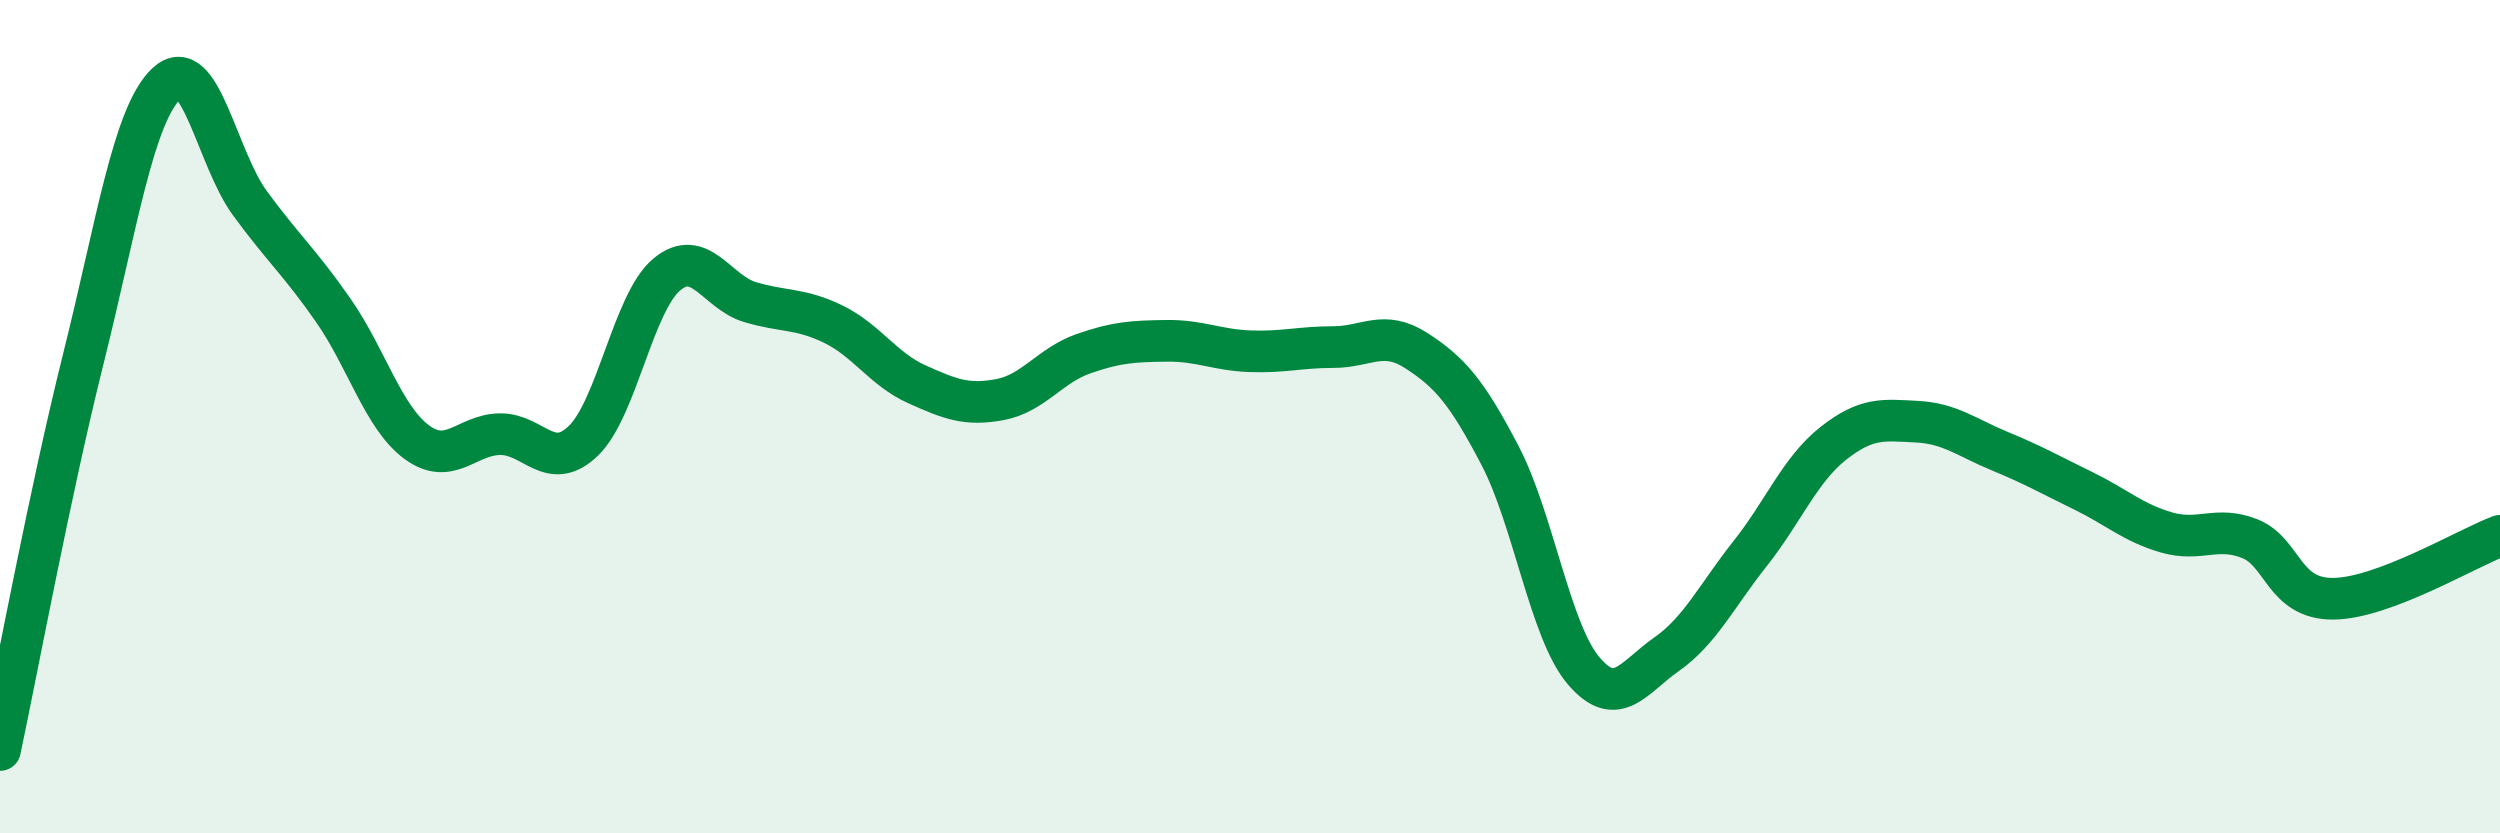
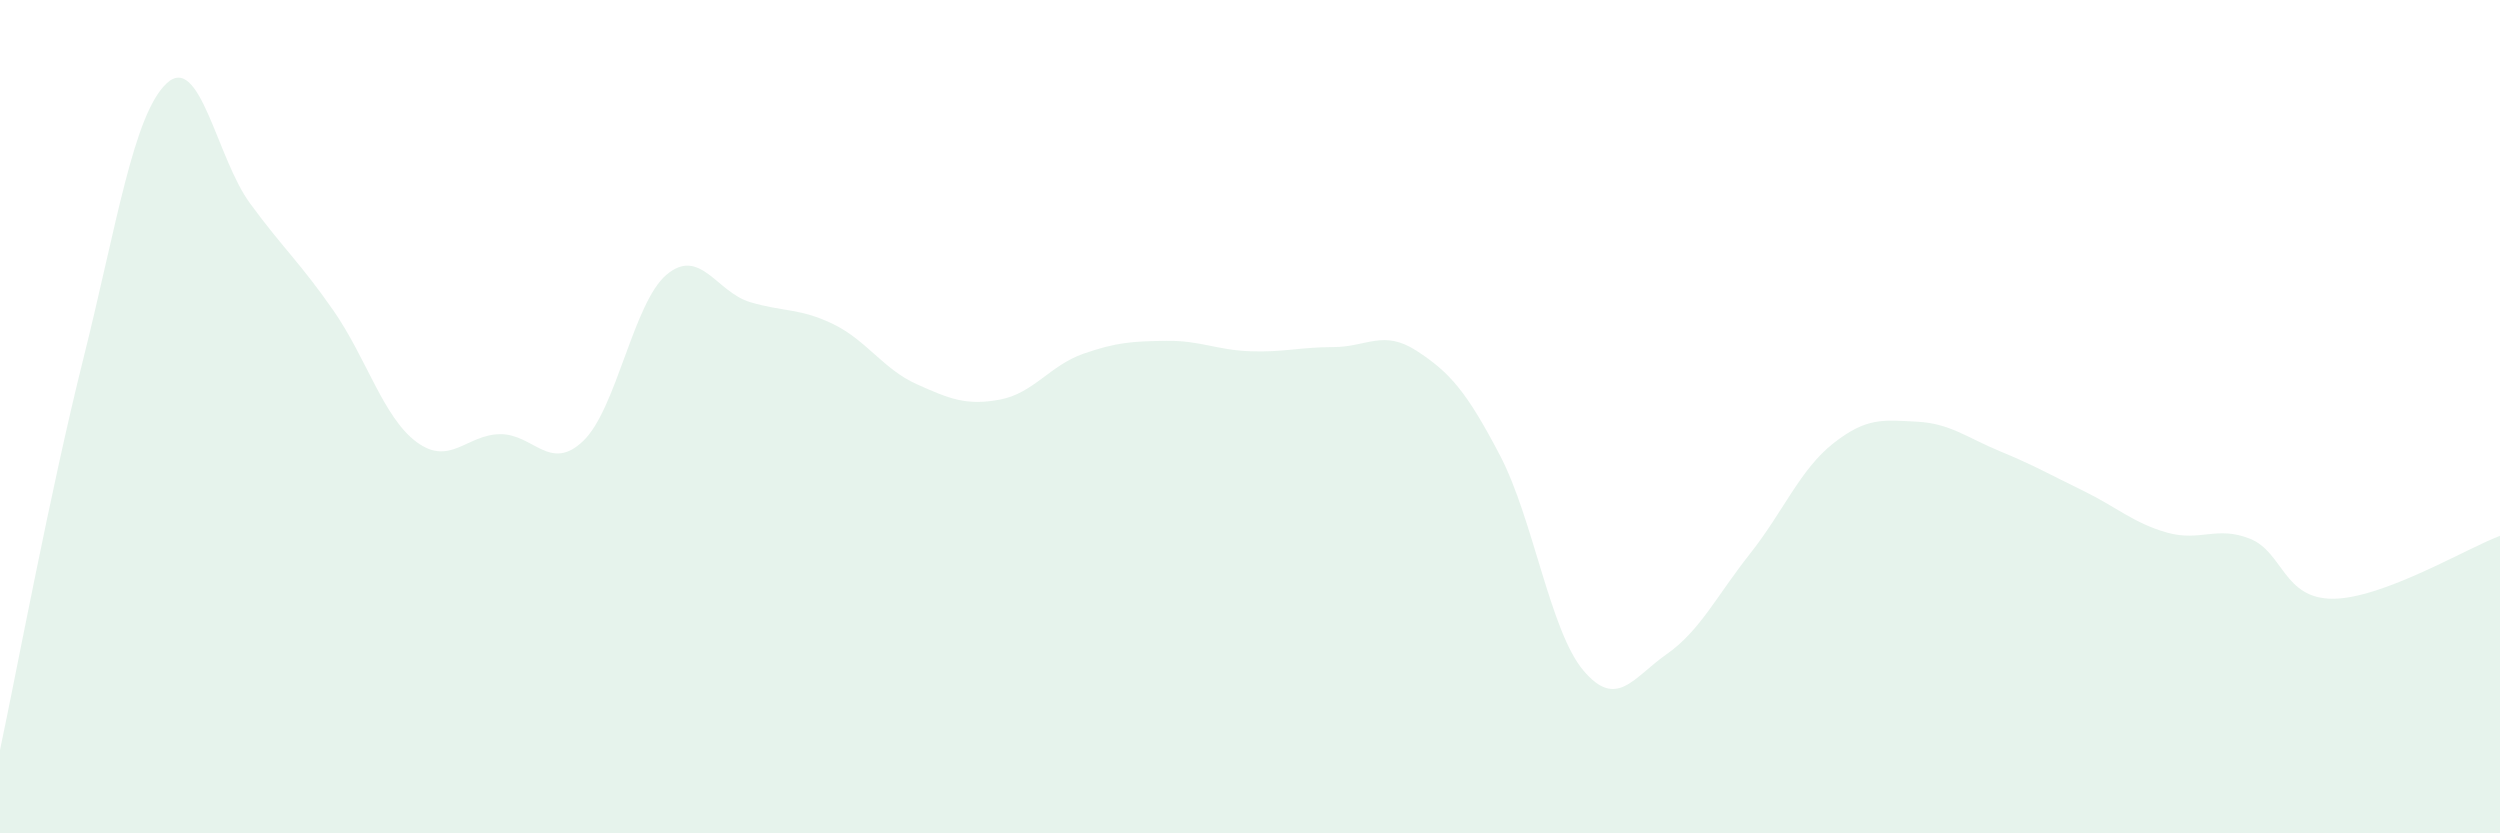
<svg xmlns="http://www.w3.org/2000/svg" width="60" height="20" viewBox="0 0 60 20">
  <path d="M 0,18 C 0.4,16.12 1.2,11.81 2,8.61 C 2.8,5.41 3.2,2.75 4,2 C 4.8,1.25 5.2,3.79 6,4.88 C 6.8,5.97 7.2,6.3 8,7.45 C 8.8,8.6 9.2,10.02 10,10.61 C 10.8,11.2 11.2,10.43 12,10.42 C 12.8,10.41 13.2,11.35 14,10.58 C 14.8,9.81 15.2,7.26 16,6.59 C 16.8,5.92 17.2,7.01 18,7.25 C 18.8,7.49 19.2,7.39 20,7.78 C 20.8,8.17 21.2,8.86 22,9.22 C 22.8,9.58 23.2,9.74 24,9.59 C 24.8,9.44 25.2,8.77 26,8.49 C 26.8,8.21 27.2,8.19 28,8.18 C 28.8,8.17 29.2,8.4 30,8.43 C 30.8,8.46 31.2,8.33 32,8.33 C 32.8,8.33 33.2,7.9 34,8.42 C 34.8,8.94 35.2,9.4 36,10.93 C 36.8,12.46 37.2,15.14 38,16.09 C 38.8,17.04 39.2,16.26 40,15.7 C 40.8,15.14 41.2,14.3 42,13.29 C 42.8,12.28 43.2,11.27 44,10.64 C 44.8,10.01 45.2,10.08 46,10.12 C 46.8,10.16 47.2,10.5 48,10.83 C 48.8,11.16 49.2,11.39 50,11.78 C 50.8,12.17 51.2,12.55 52,12.78 C 52.8,13.01 53.2,12.61 54,12.93 C 54.8,13.25 54.8,14.38 56,14.37 C 57.2,14.36 59.2,13.16 60,12.86L60 20L0 20Z" fill="#008740" opacity="0.1" stroke-linecap="round" stroke-linejoin="round" />
-   <path d="M 0,18 C 0.4,16.12 1.2,11.81 2,8.61 C 2.8,5.41 3.2,2.75 4,2 C 4.8,1.25 5.2,3.79 6,4.88 C 6.8,5.97 7.2,6.3 8,7.45 C 8.8,8.6 9.2,10.02 10,10.61 C 10.8,11.2 11.2,10.43 12,10.42 C 12.8,10.41 13.2,11.35 14,10.58 C 14.8,9.81 15.2,7.26 16,6.59 C 16.8,5.92 17.2,7.01 18,7.25 C 18.8,7.49 19.2,7.39 20,7.78 C 20.8,8.17 21.2,8.86 22,9.22 C 22.8,9.58 23.2,9.74 24,9.59 C 24.8,9.44 25.2,8.77 26,8.49 C 26.8,8.21 27.2,8.19 28,8.18 C 28.8,8.17 29.2,8.4 30,8.43 C 30.8,8.46 31.2,8.33 32,8.33 C 32.8,8.33 33.2,7.9 34,8.42 C 34.8,8.94 35.2,9.4 36,10.93 C 36.8,12.46 37.2,15.14 38,16.09 C 38.8,17.04 39.2,16.26 40,15.7 C 40.8,15.14 41.2,14.3 42,13.29 C 42.8,12.28 43.2,11.27 44,10.64 C 44.8,10.01 45.2,10.08 46,10.12 C 46.8,10.16 47.2,10.5 48,10.83 C 48.8,11.16 49.2,11.39 50,11.78 C 50.8,12.17 51.2,12.55 52,12.78 C 52.8,13.01 53.2,12.61 54,12.93 C 54.8,13.25 54.8,14.38 56,14.37 C 57.2,14.36 59.2,13.16 60,12.86" stroke="#008740" stroke-width="1" fill="none" stroke-linecap="round" stroke-linejoin="round" />
</svg>